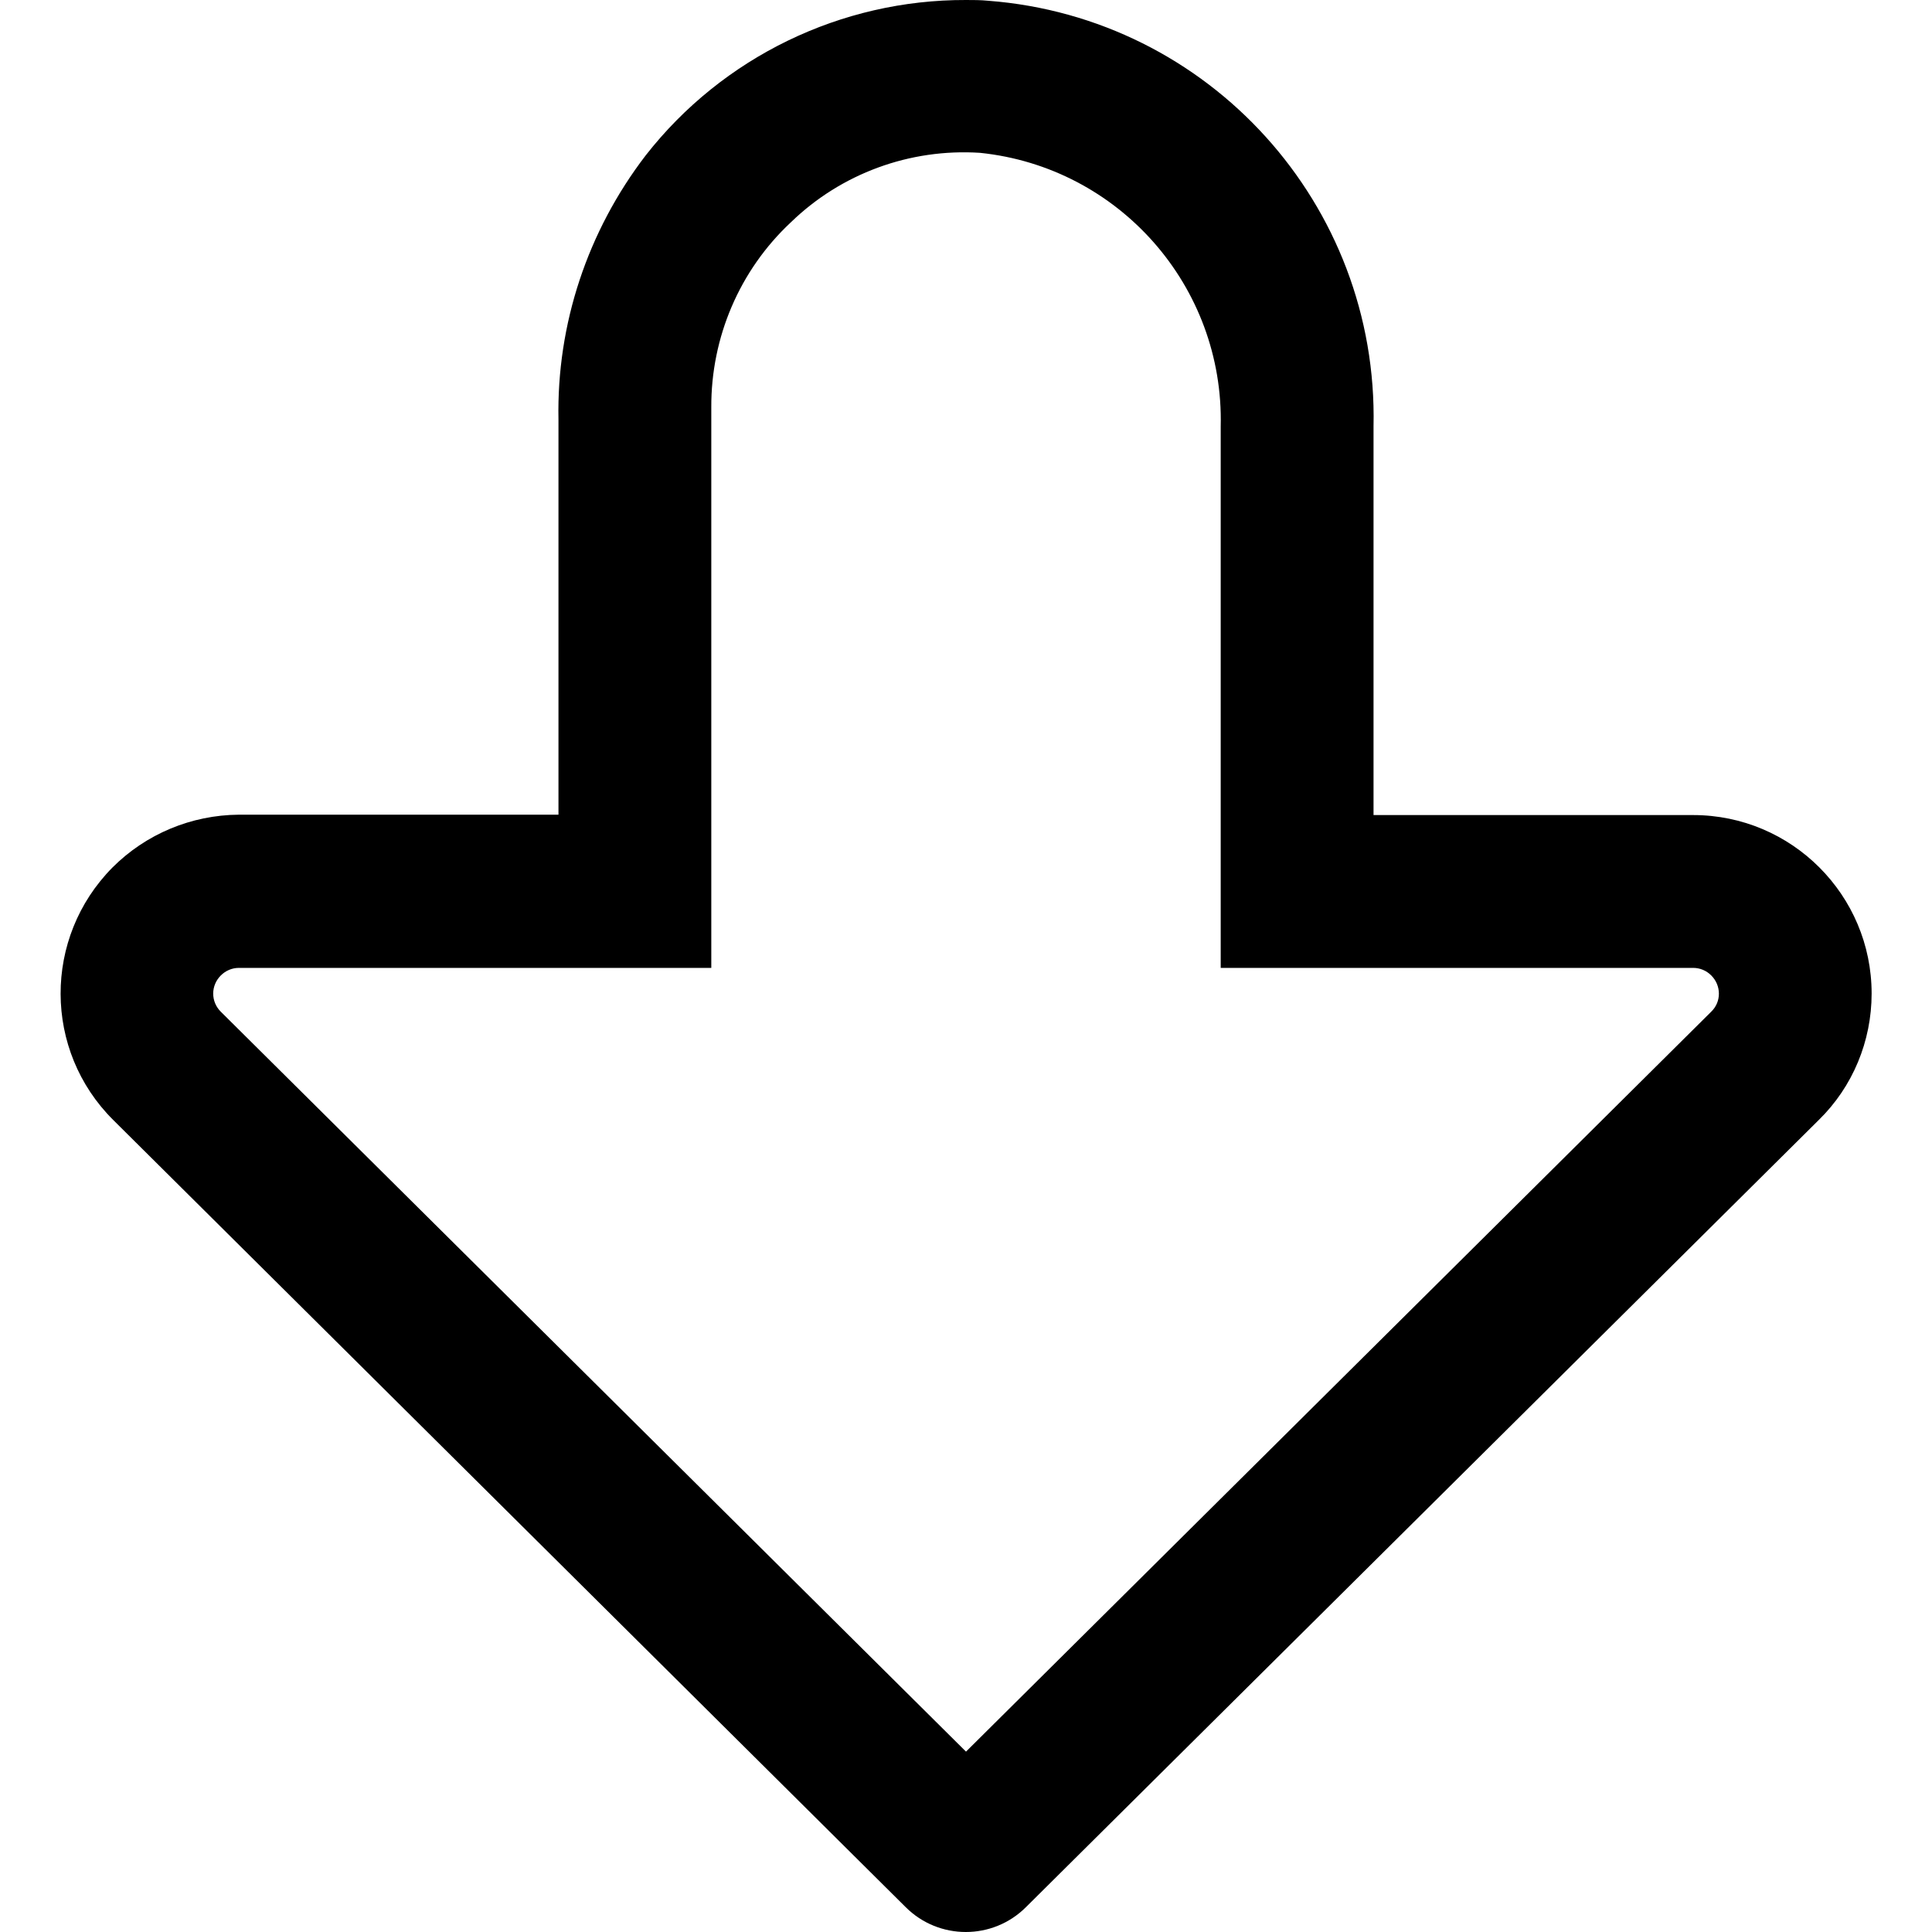
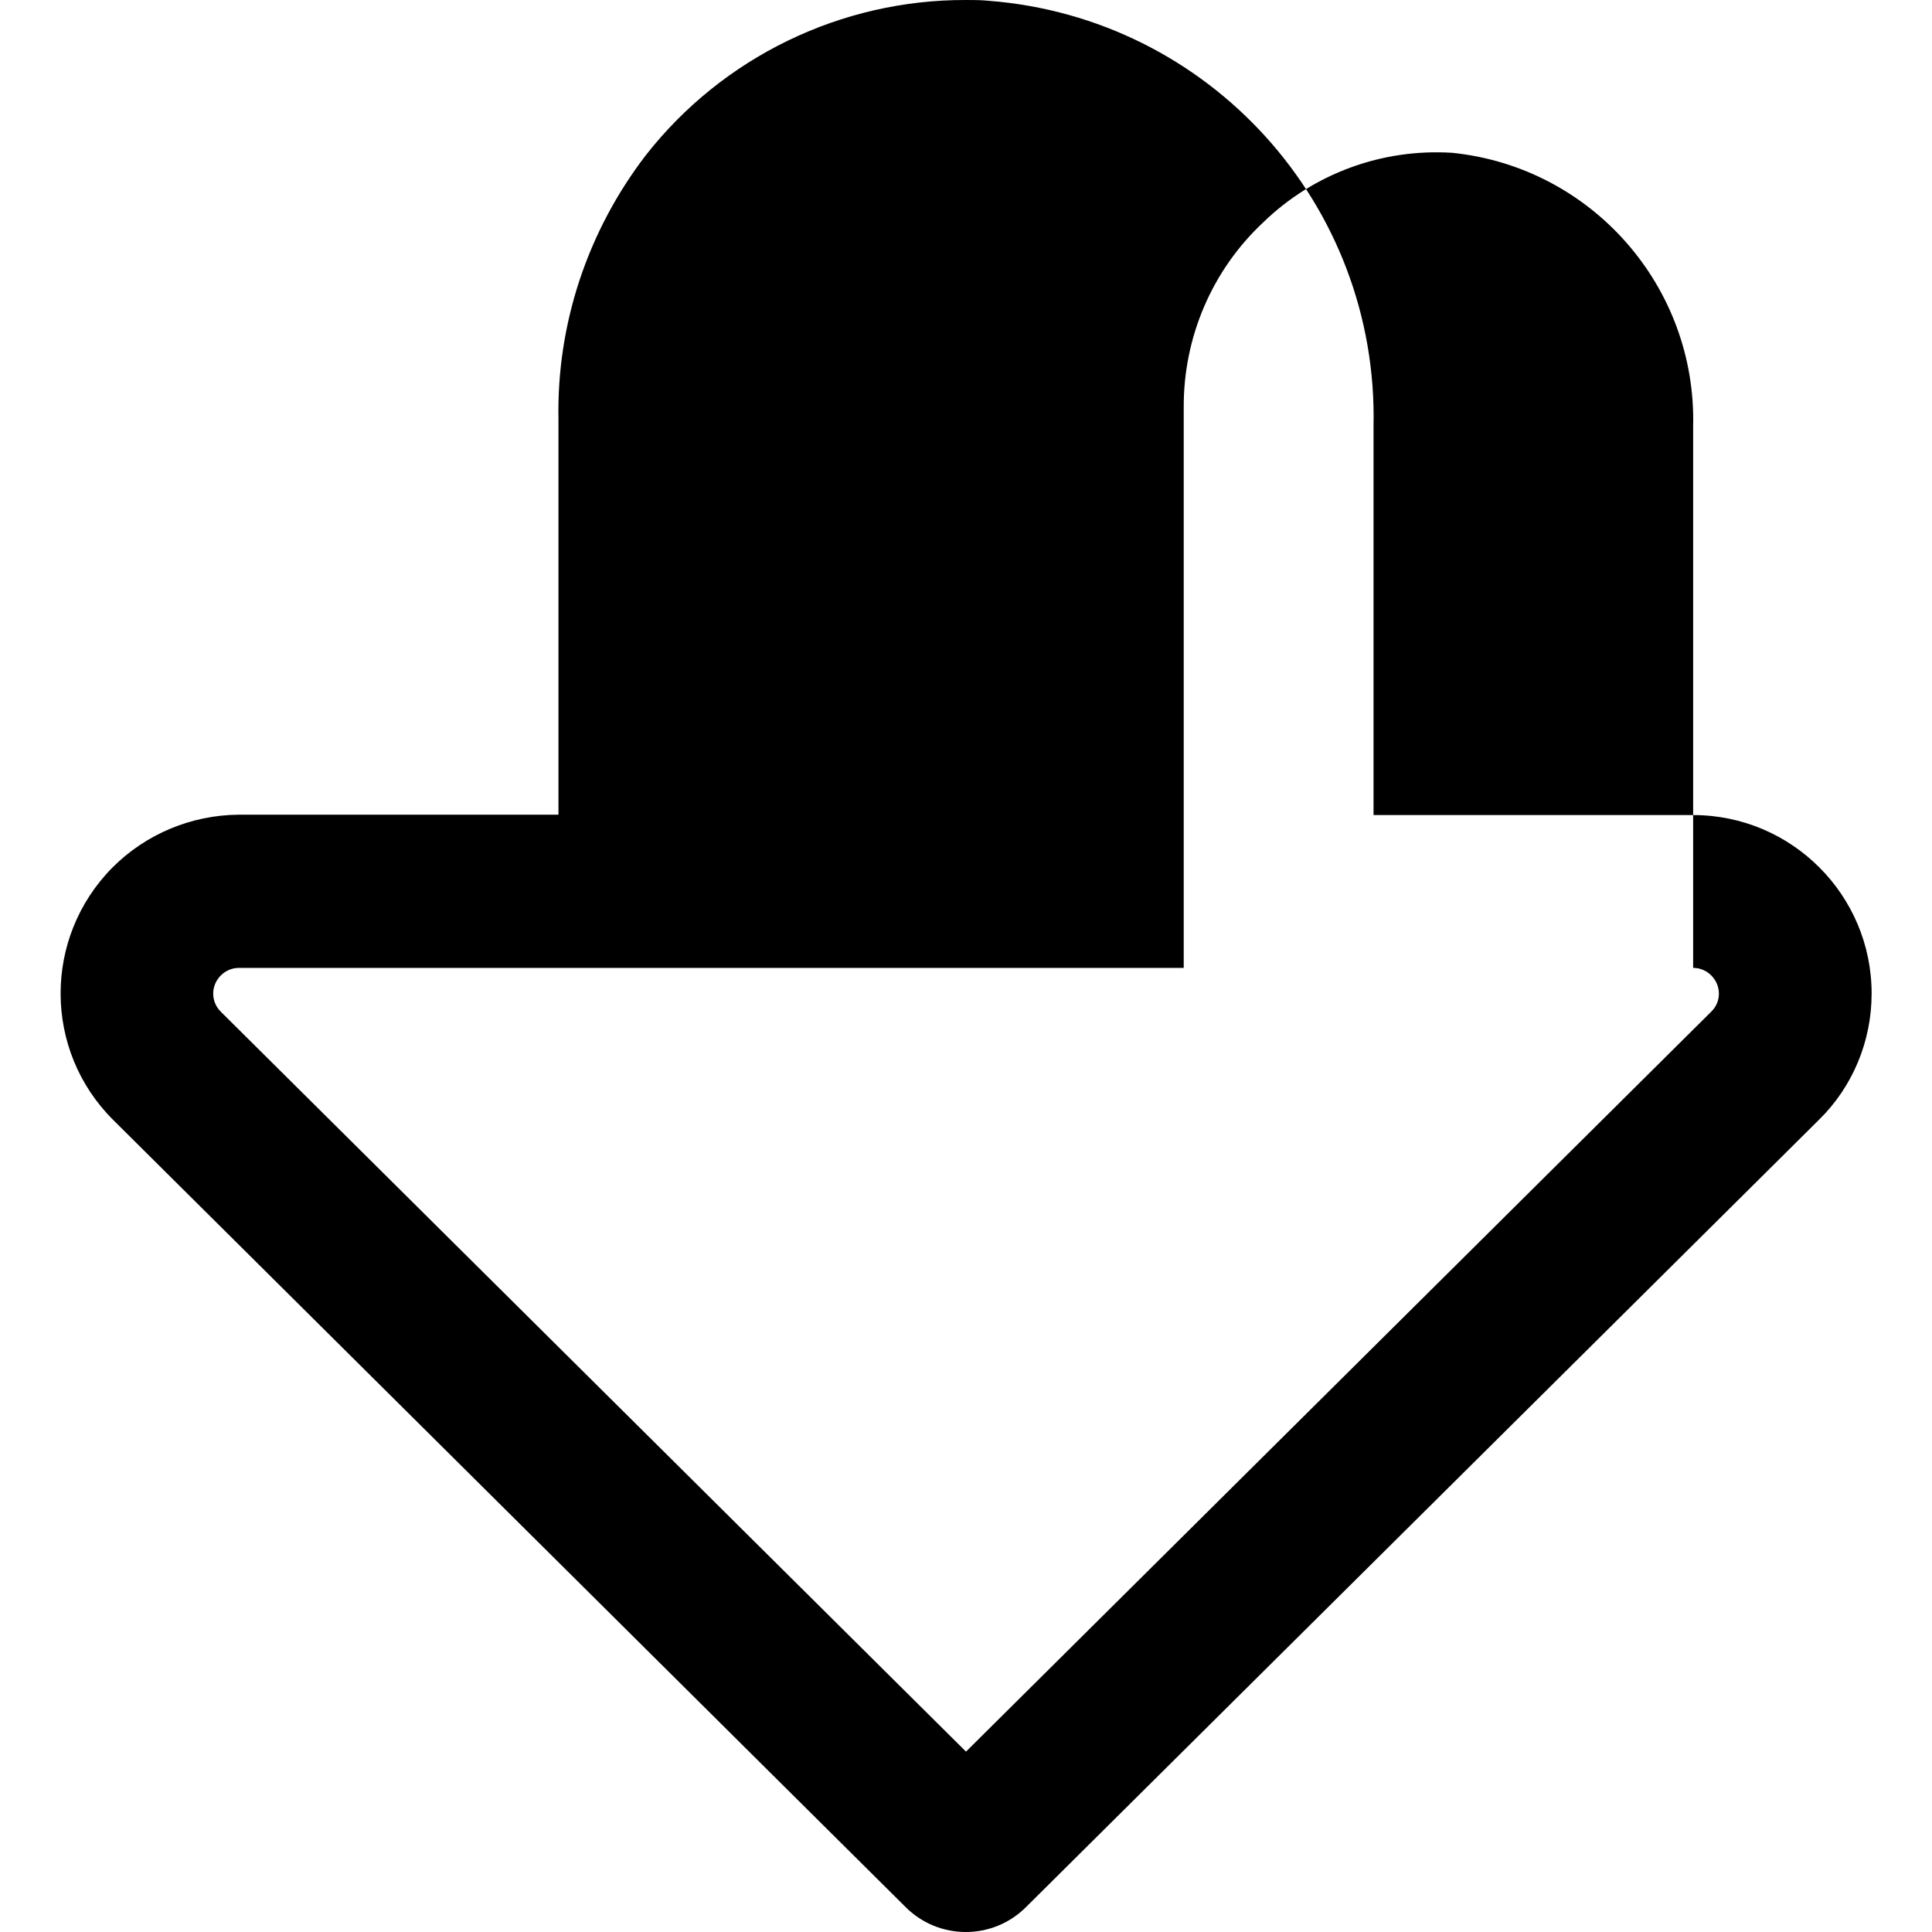
<svg xmlns="http://www.w3.org/2000/svg" xml:space="preserve" viewBox="0 0 512 512">
-   <path d="M256 0c1.9 0 3.9 0 5.9.2C320.5 4.7 365.3 54.2 364 113v103h84.7c26.1 0 47.3 21.2 47.3 47.3 0 12.6-5 24.7-14 33.5L271.9 505.4c-8.8 8.8-23.1 8.8-31.9 0L30 296.8c-18.5-18.4-18.6-48.3-.2-66.9 8.9-8.9 20.9-13.9 33.5-14H148V111.2c-.5-25.3 7.7-49.9 23.1-70C191.5 15.1 222.9-.1 256 0m0 464.2 197.5-196.1c2.7-2.6 2.7-6.9 0-9.6-1.3-1.3-3-2-4.8-2H323.5V113c.9-37.1-26.9-68.7-63.8-72.5-18.6-1.2-36.8 5.5-50.1 18.4-13.6 12.7-21.2 30.5-21.1 49.1v148.5H63.3c-3.7 0-6.8 3.1-6.8 6.8 0 1.8.7 3.5 2 4.8z" />
+   <path d="M256 0c1.9 0 3.9 0 5.9.2C320.5 4.7 365.3 54.2 364 113v103h84.7c26.1 0 47.3 21.2 47.3 47.3 0 12.6-5 24.7-14 33.5L271.9 505.4c-8.8 8.8-23.1 8.8-31.9 0L30 296.8c-18.5-18.4-18.6-48.3-.2-66.9 8.9-8.9 20.9-13.9 33.5-14H148V111.2c-.5-25.3 7.7-49.9 23.1-70C191.5 15.1 222.9-.1 256 0m0 464.2 197.5-196.1c2.7-2.6 2.7-6.9 0-9.6-1.3-1.3-3-2-4.8-2V113c.9-37.1-26.9-68.7-63.8-72.5-18.6-1.2-36.8 5.5-50.1 18.4-13.6 12.7-21.2 30.5-21.1 49.1v148.5H63.3c-3.7 0-6.8 3.1-6.8 6.8 0 1.8.7 3.5 2 4.8z" />
</svg>